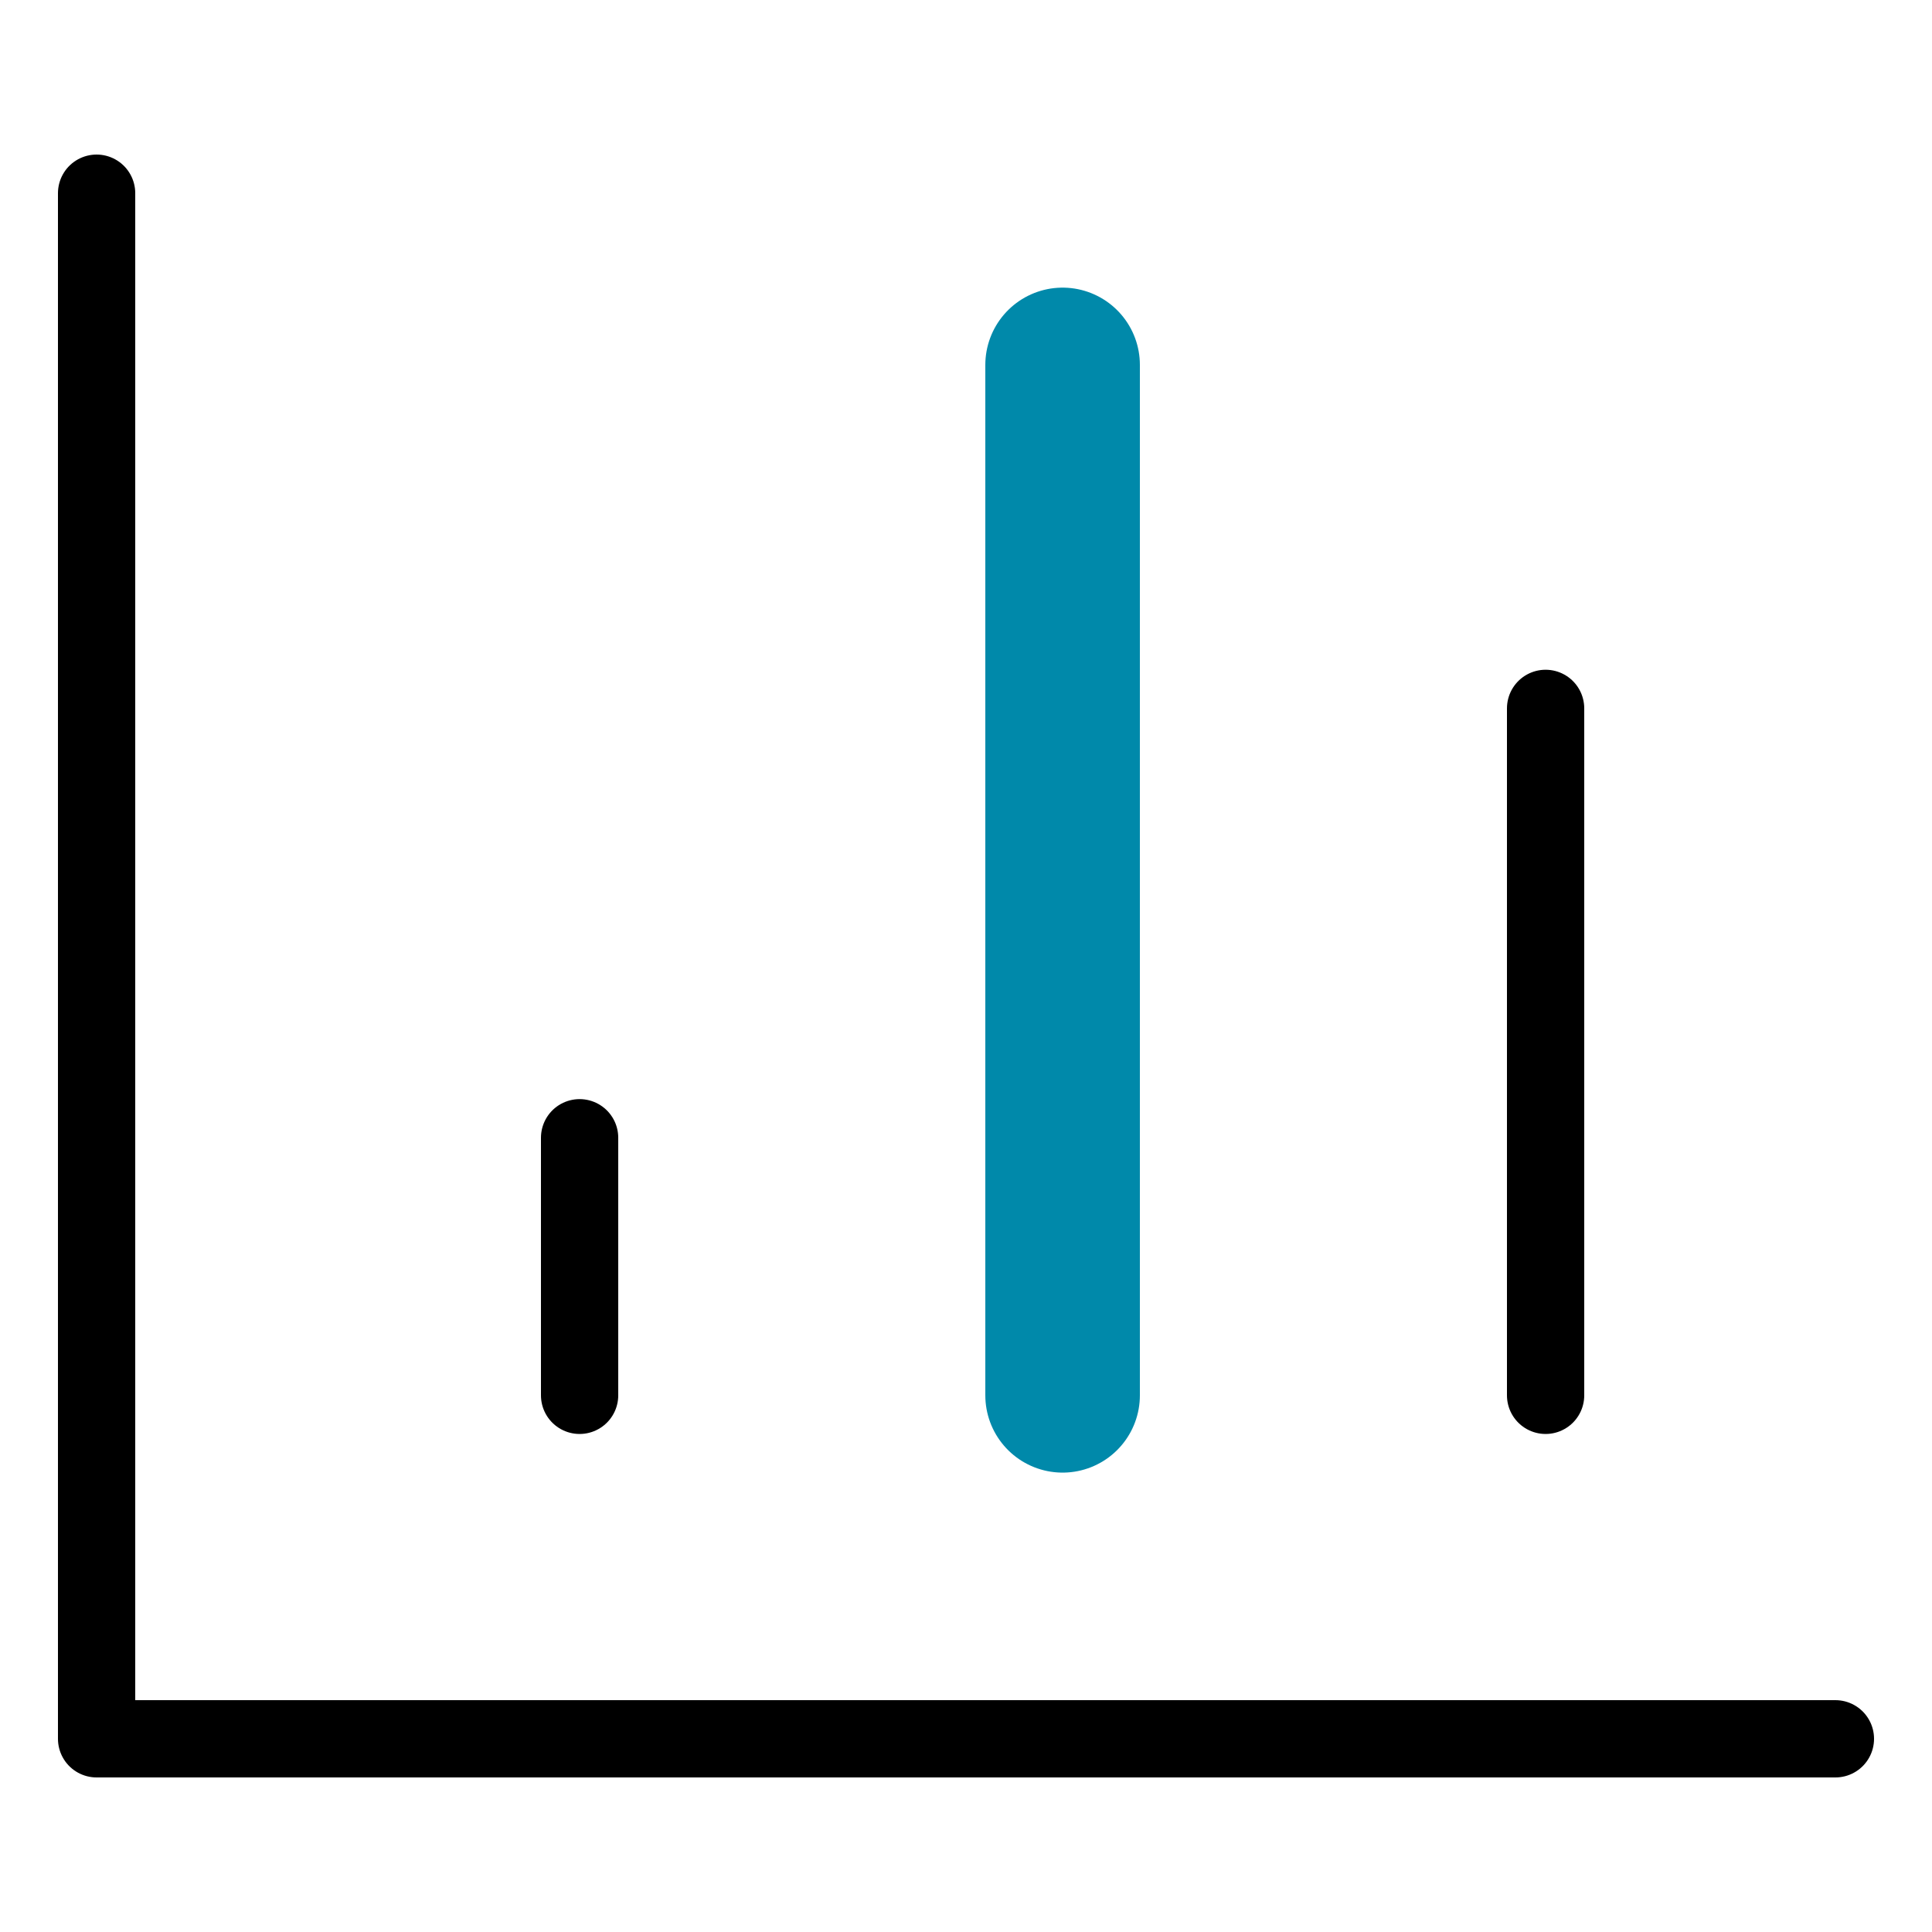
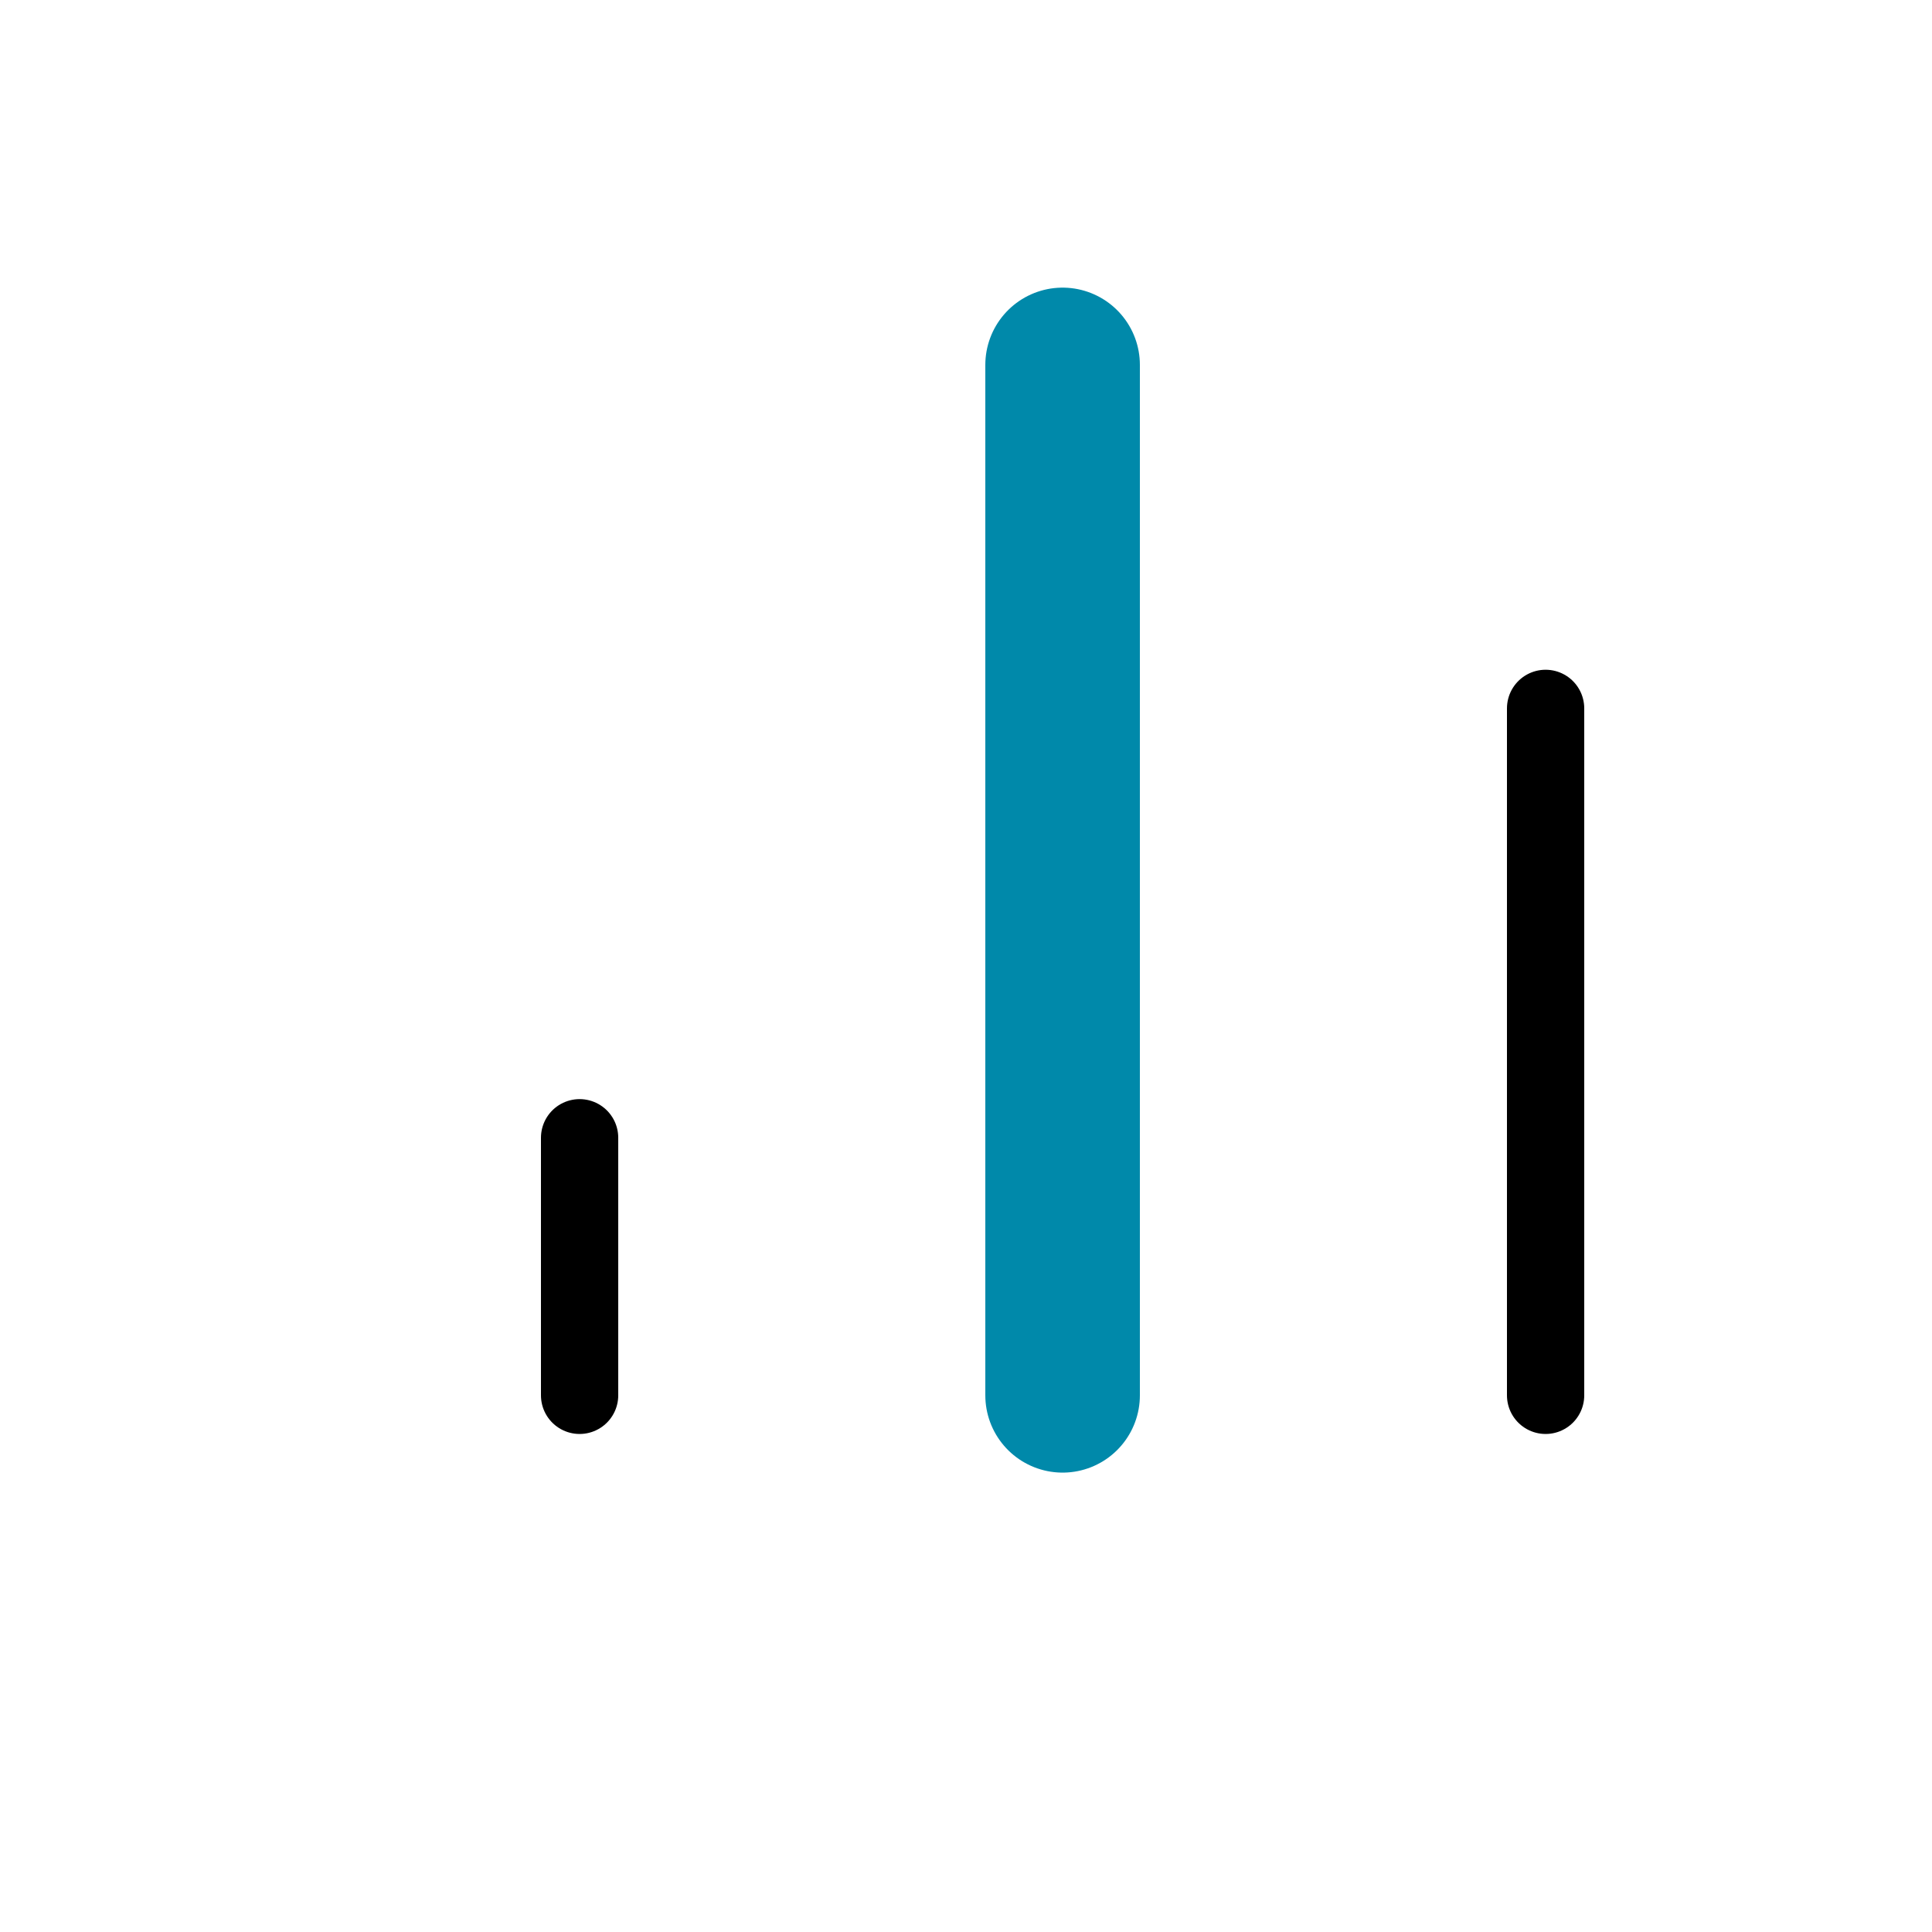
<svg xmlns="http://www.w3.org/2000/svg" width="50" height="50" viewBox="0 0 50 50" fill="none">
-   <path d="M2.5 5V45H47.5" stroke="black" stroke-width="2" stroke-linecap="round" stroke-linejoin="round" />
  <path d="M40 36.111V18.333" stroke="black" stroke-width="2" stroke-linecap="round" stroke-linejoin="round" />
  <path d="M27.5 36.111V9.444" stroke="#0089AA" stroke-width="4" stroke-linecap="round" stroke-linejoin="round" />
  <path d="M15 36.111V29.445" stroke="black" stroke-width="2" stroke-linecap="round" stroke-linejoin="round" />
</svg>